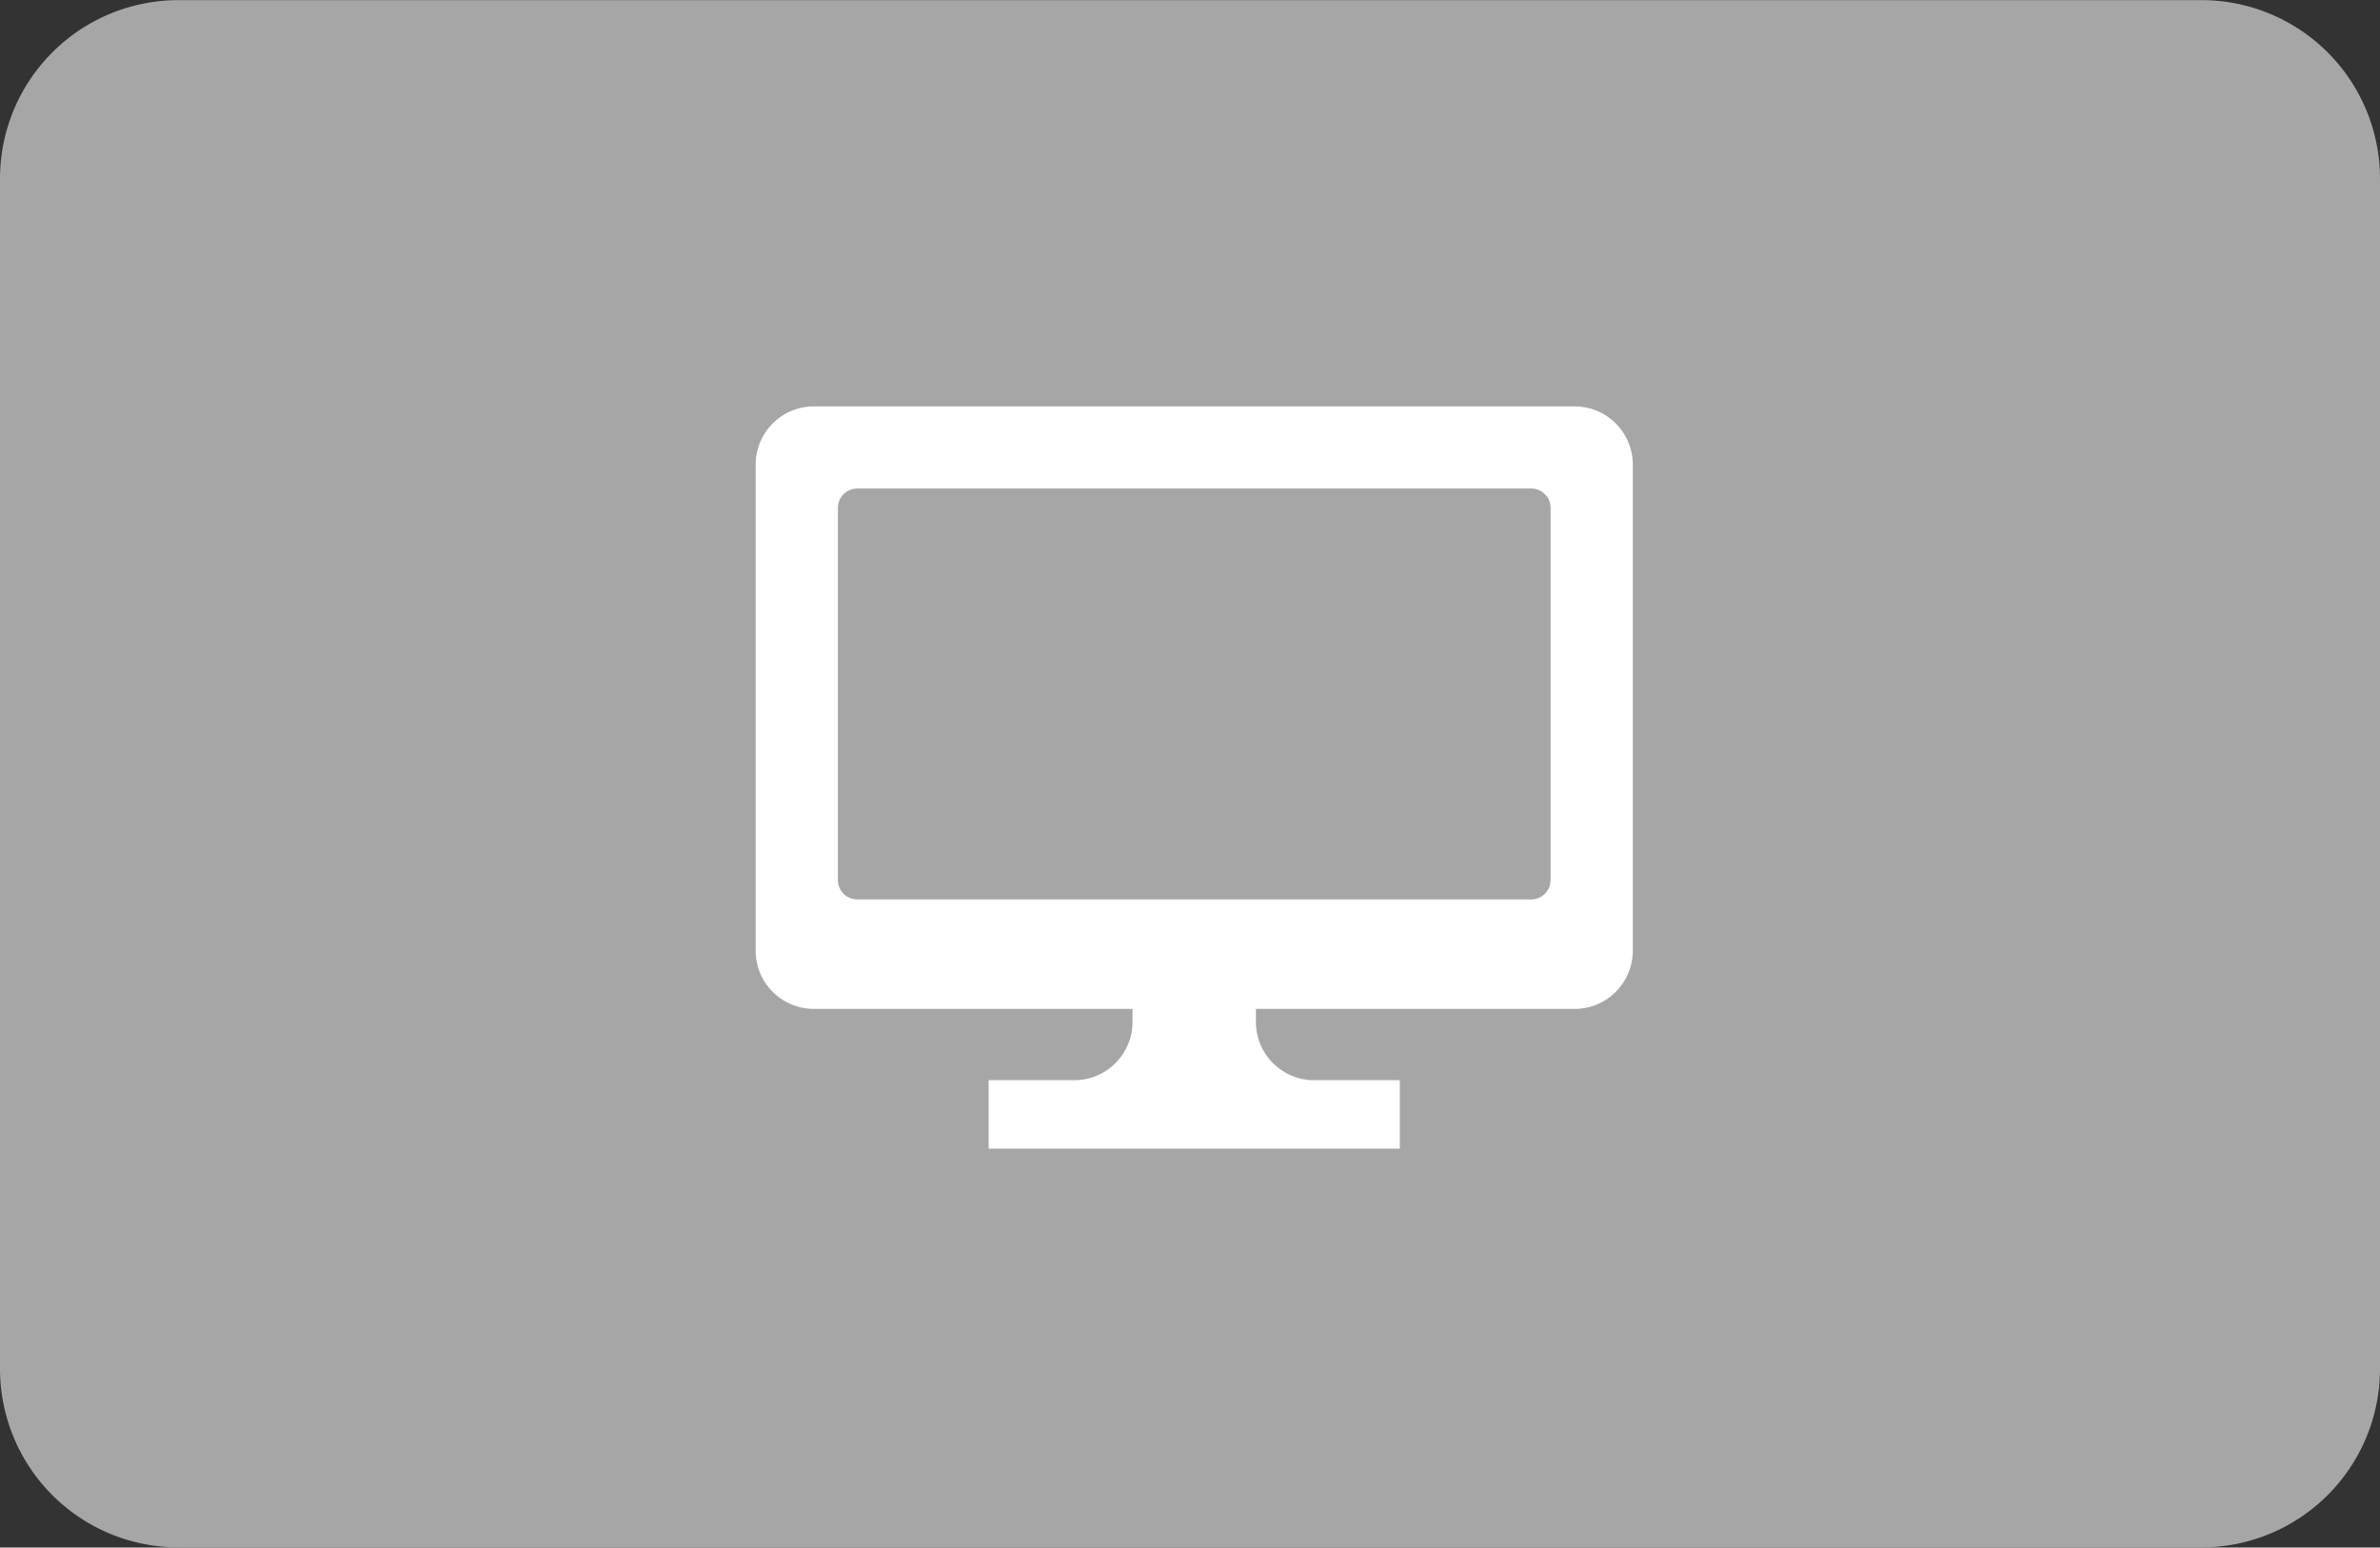
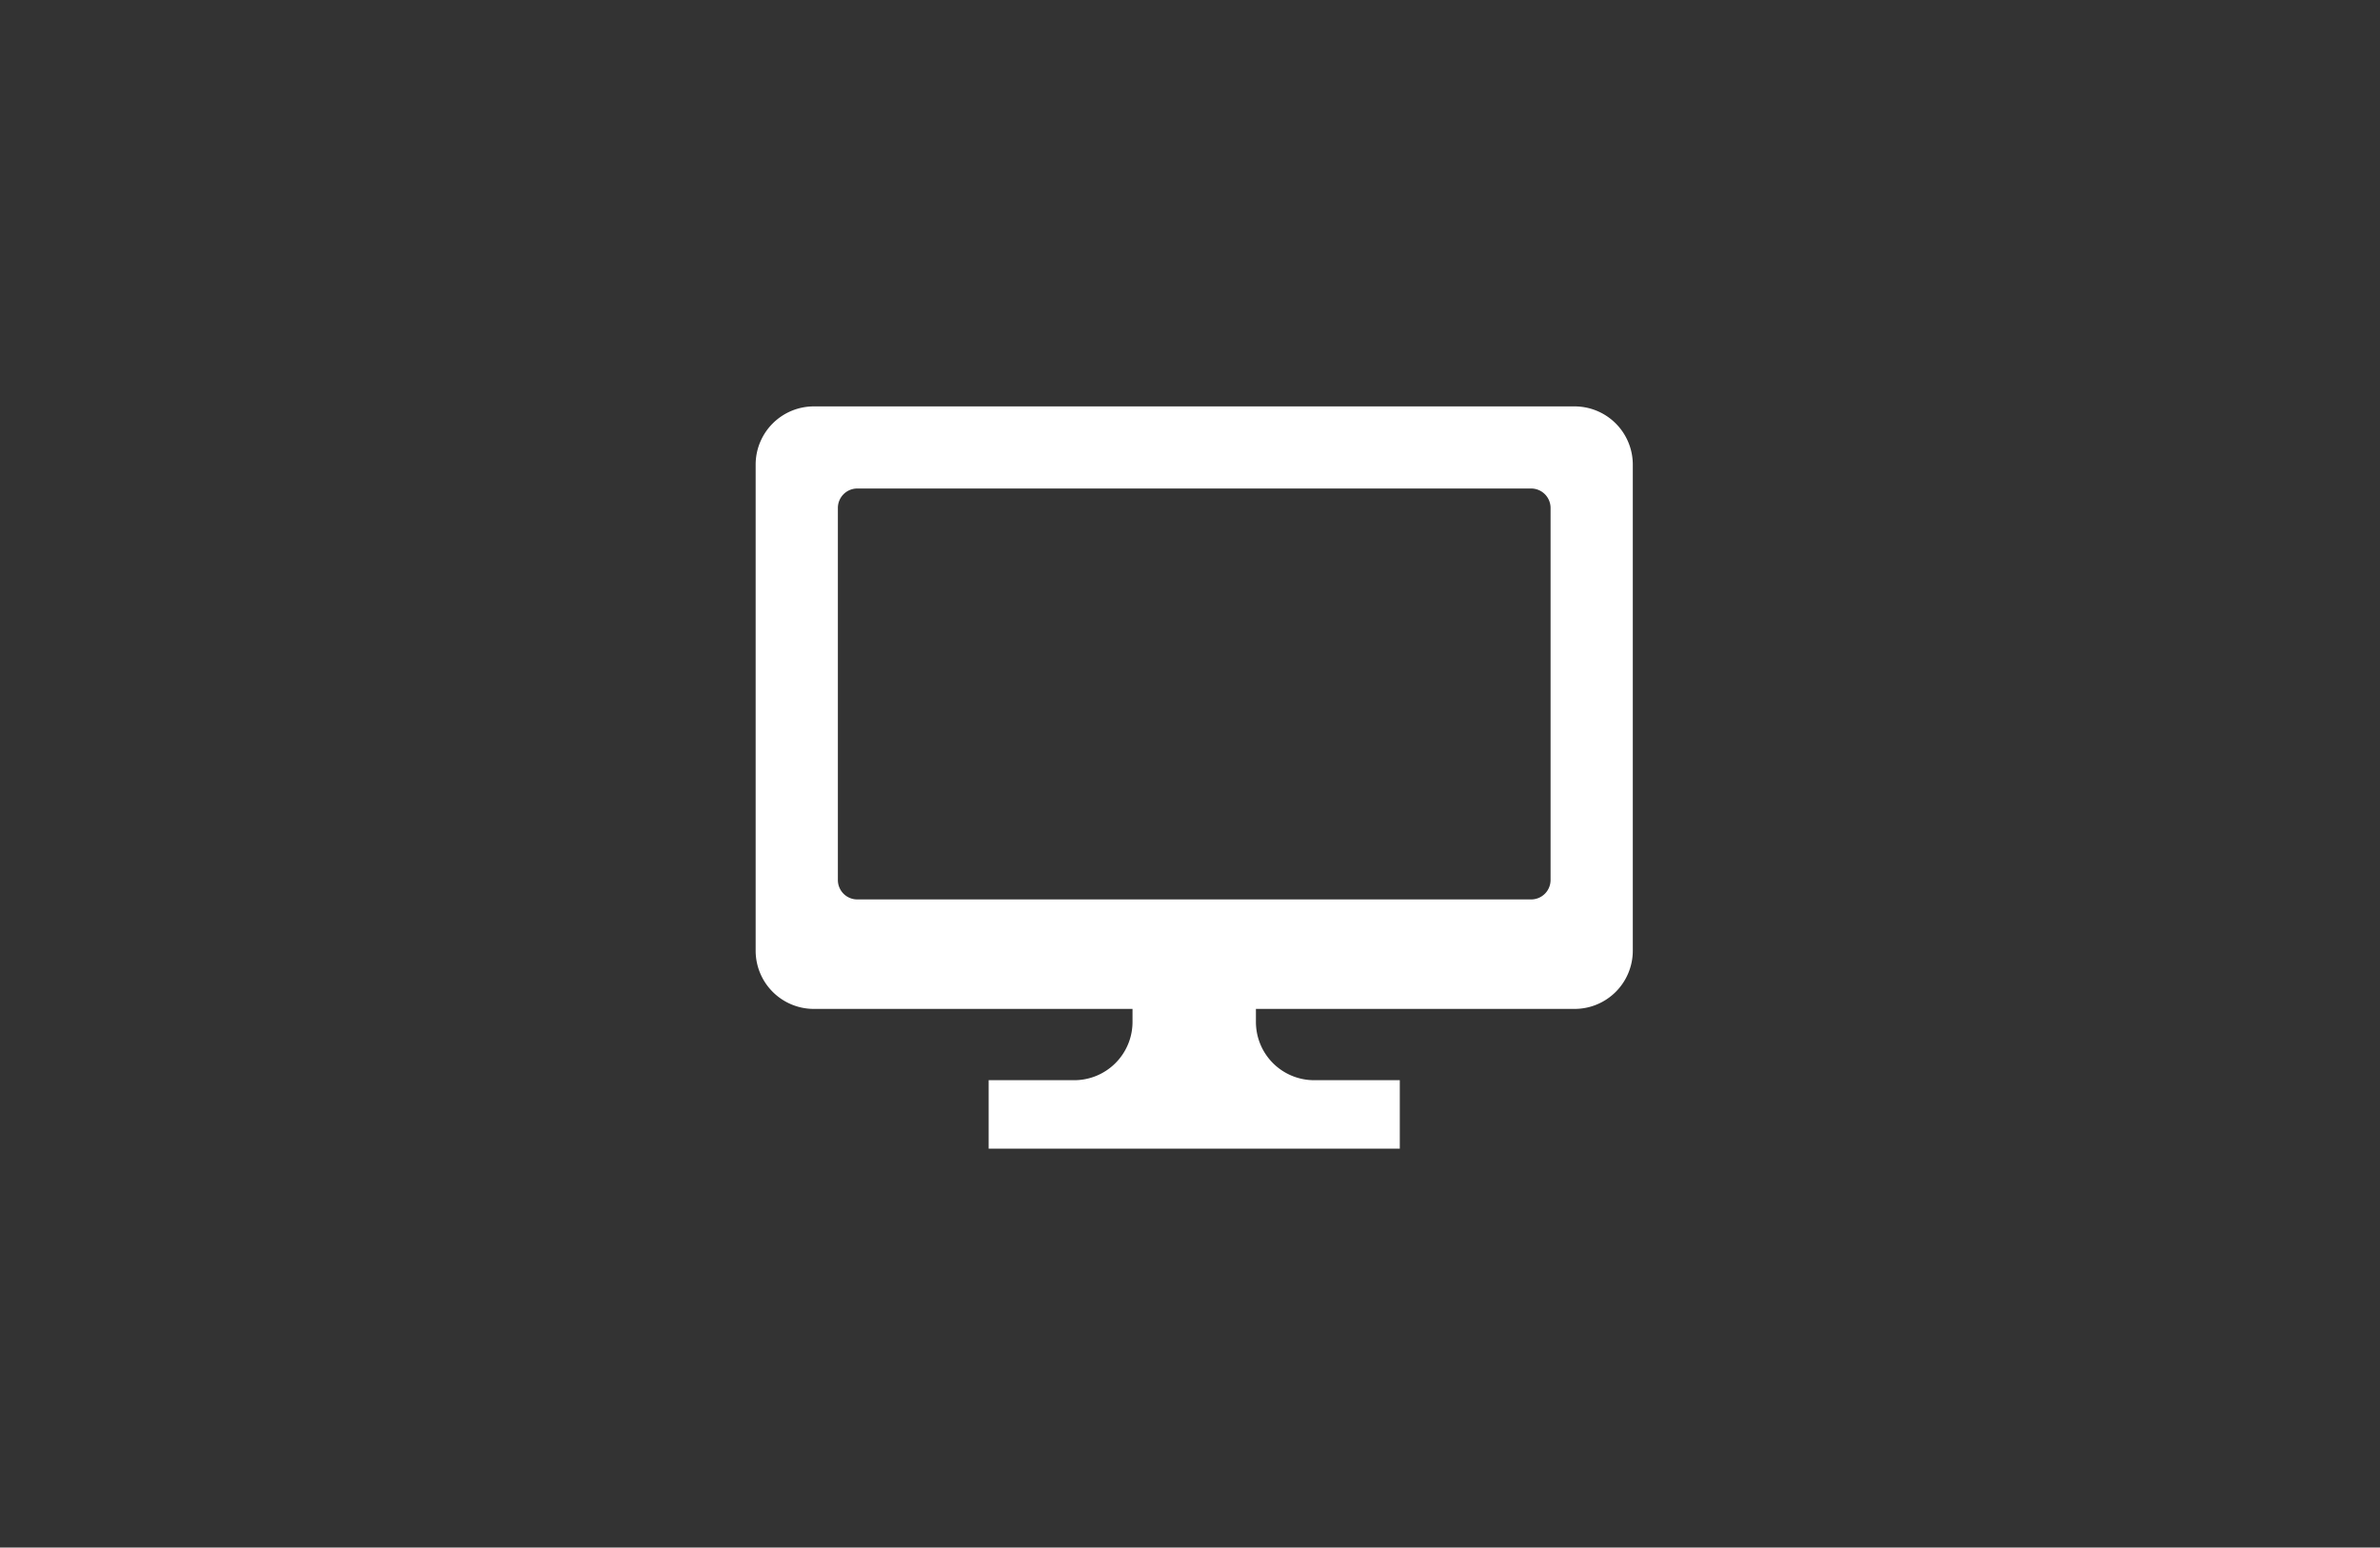
<svg xmlns="http://www.w3.org/2000/svg" id="icon_news03" width="200" height="130.04" viewBox="0 0 200 130.04">
  <rect x="0" y="0" width="200" height="130.04" fill="#333333" stroke="none" />
  <defs>
    <style>
      .cls-1 {
        fill: #a6a6a6;
      }

      .cls-1, .cls-2 {
        fill-rule: evenodd;
      }

      .cls-2 {
        fill: #fff;
      }
    </style>
  </defs>
-   <path id="長方形_10" data-name="長方形 10" class="cls-1" d="M1050,1571.13h170a15.005,15.005,0,0,1,15,15v100.01a15.008,15.008,0,0,1-15,15.01H1050a15.008,15.008,0,0,1-15-15.01V1586.13A15.005,15.005,0,0,1,1050,1571.13Z" transform="translate(-1035 -1571.12)" />
  <path id="シェイプ_9" data-name="シェイプ 9" class="cls-2" d="M1167.31,1605.27H1103.4a4.893,4.893,0,0,0-4.9,4.89v40.85a4.893,4.893,0,0,0,4.9,4.89h26.77v1.09a4.9,4.9,0,0,1-4.9,4.9h-7.19v5.75h34.55v-5.75h-7.2a4.893,4.893,0,0,1-4.89-4.9v-1.09h26.77a4.893,4.893,0,0,0,4.9-4.89v-40.85A4.893,4.893,0,0,0,1167.31,1605.27Zm-2.01,39.8a1.632,1.632,0,0,1-1.64,1.63h-56.62a1.63,1.63,0,0,1-1.63-1.63v-31.26a1.632,1.632,0,0,1,1.63-1.64h56.62a1.635,1.635,0,0,1,1.64,1.64v31.26h0Z" transform="translate(-1035 -1571.12)" />
</svg>